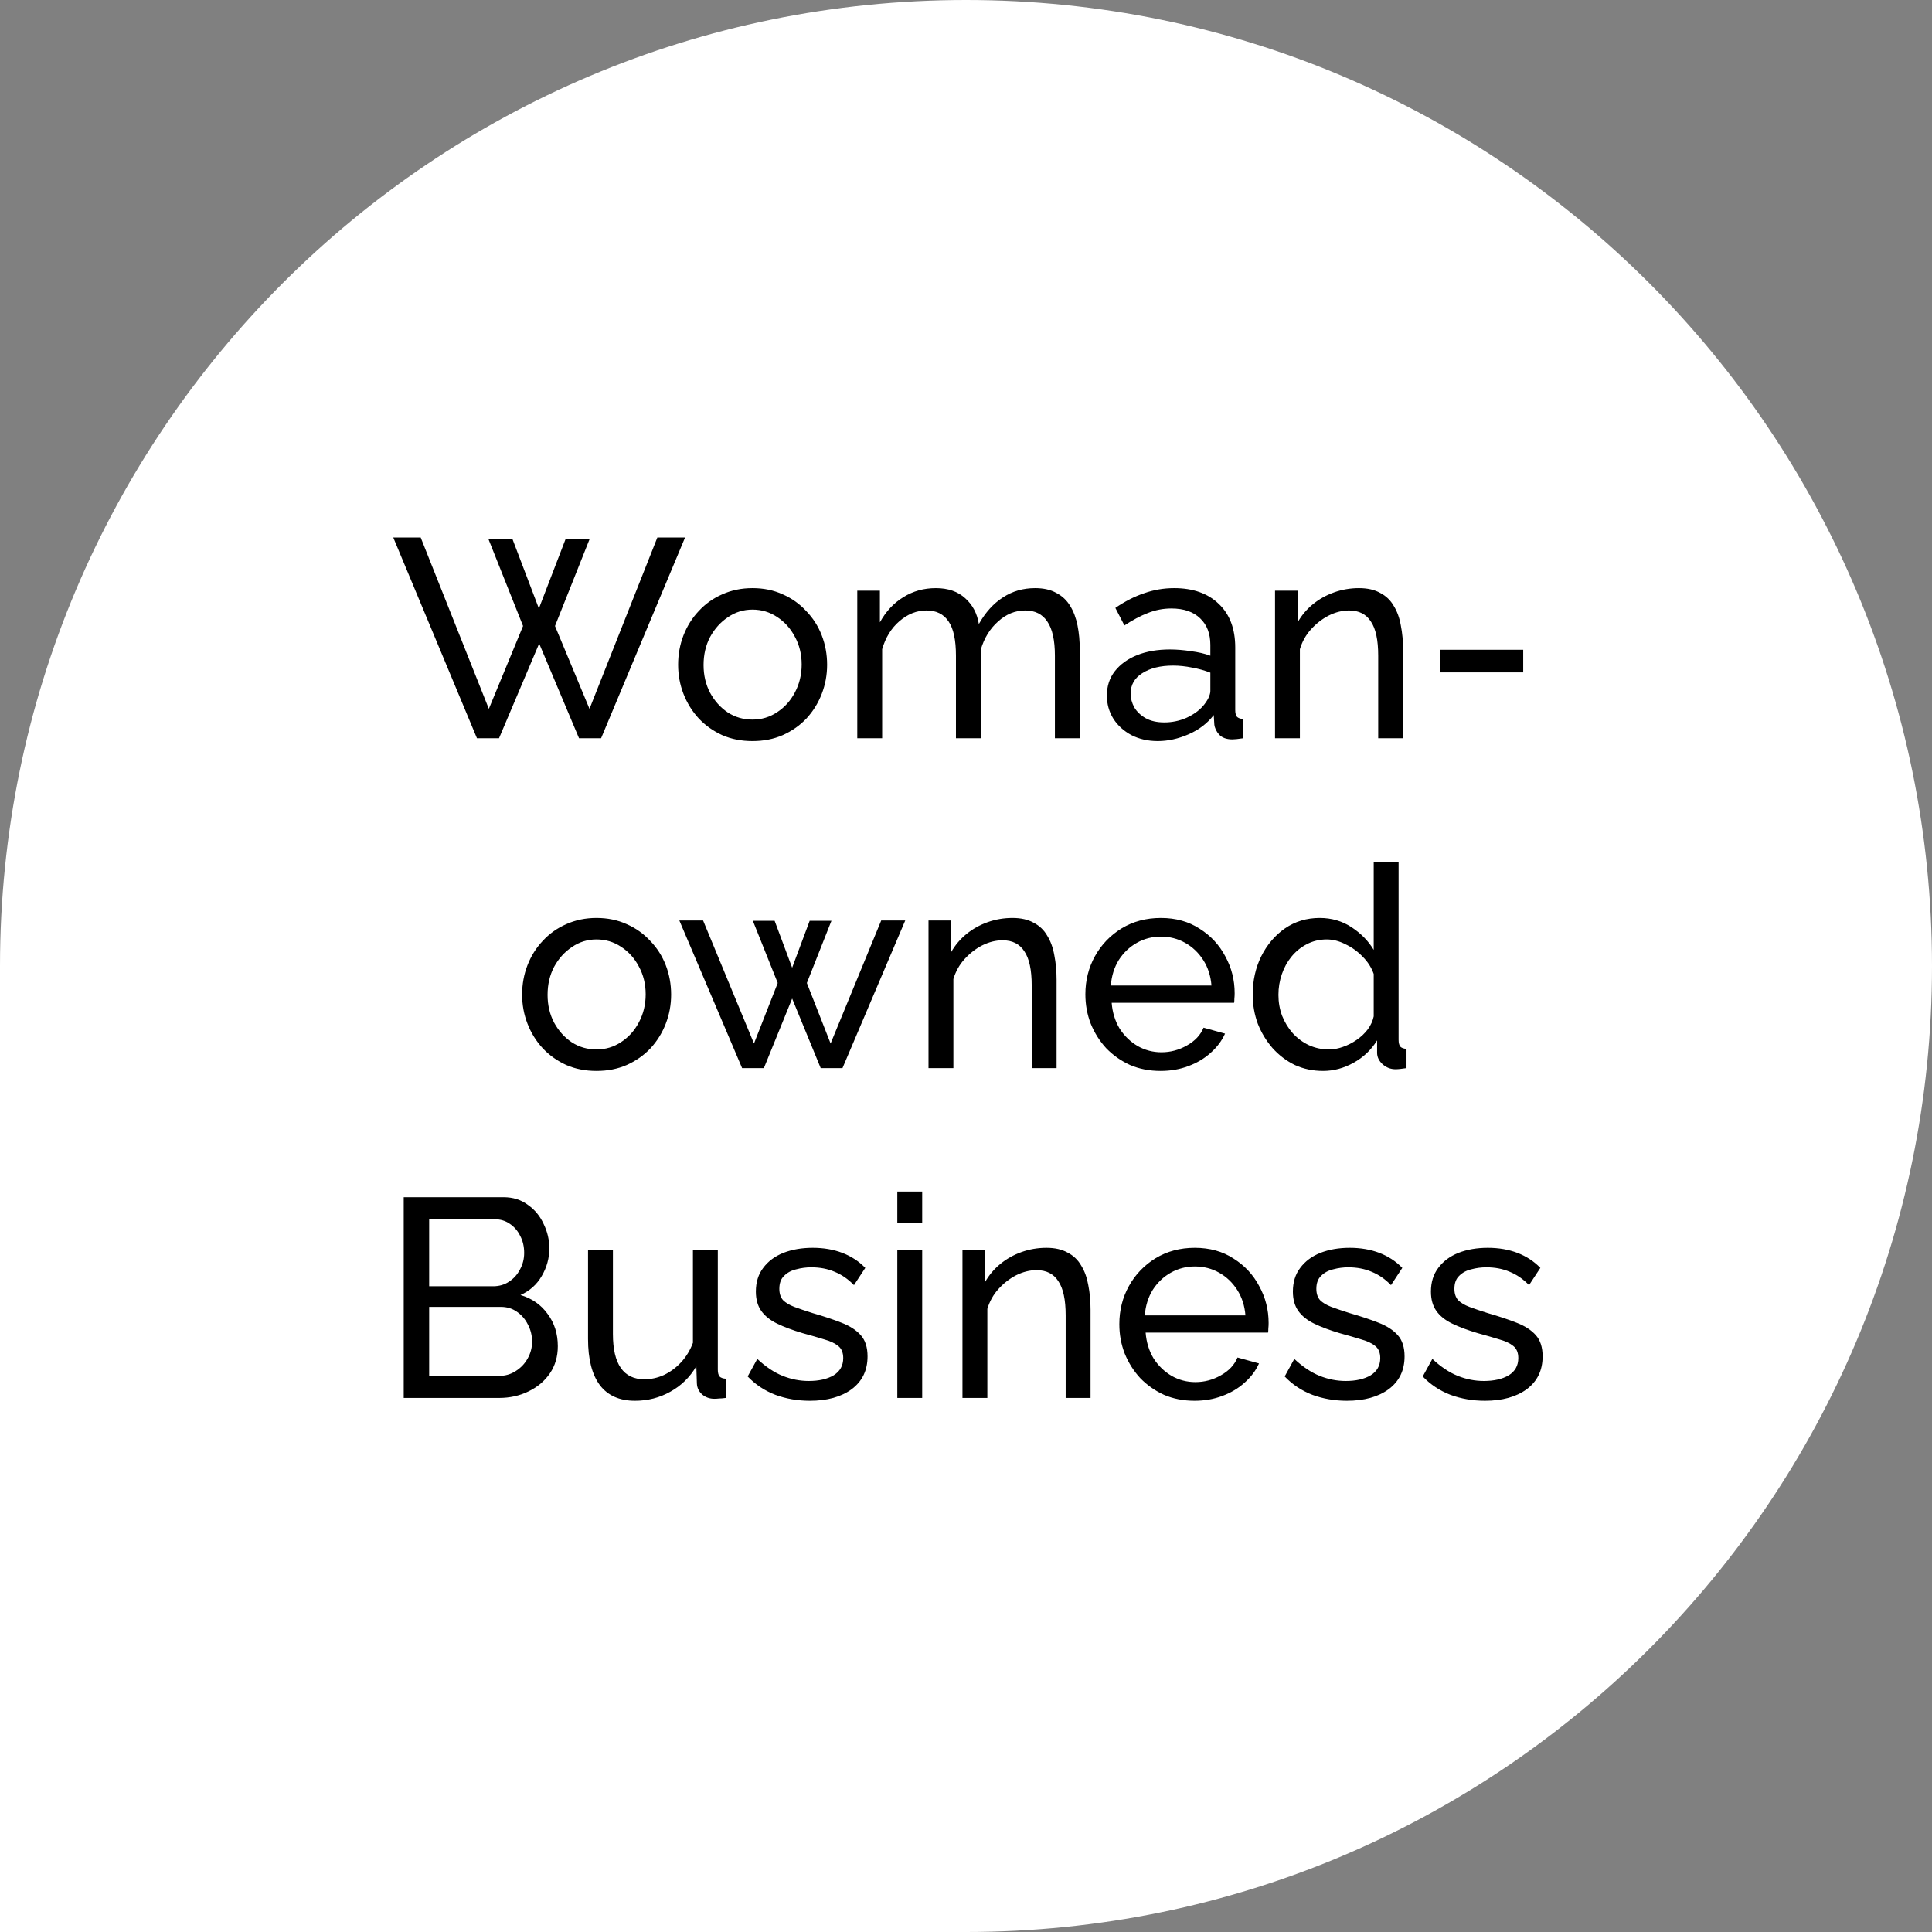
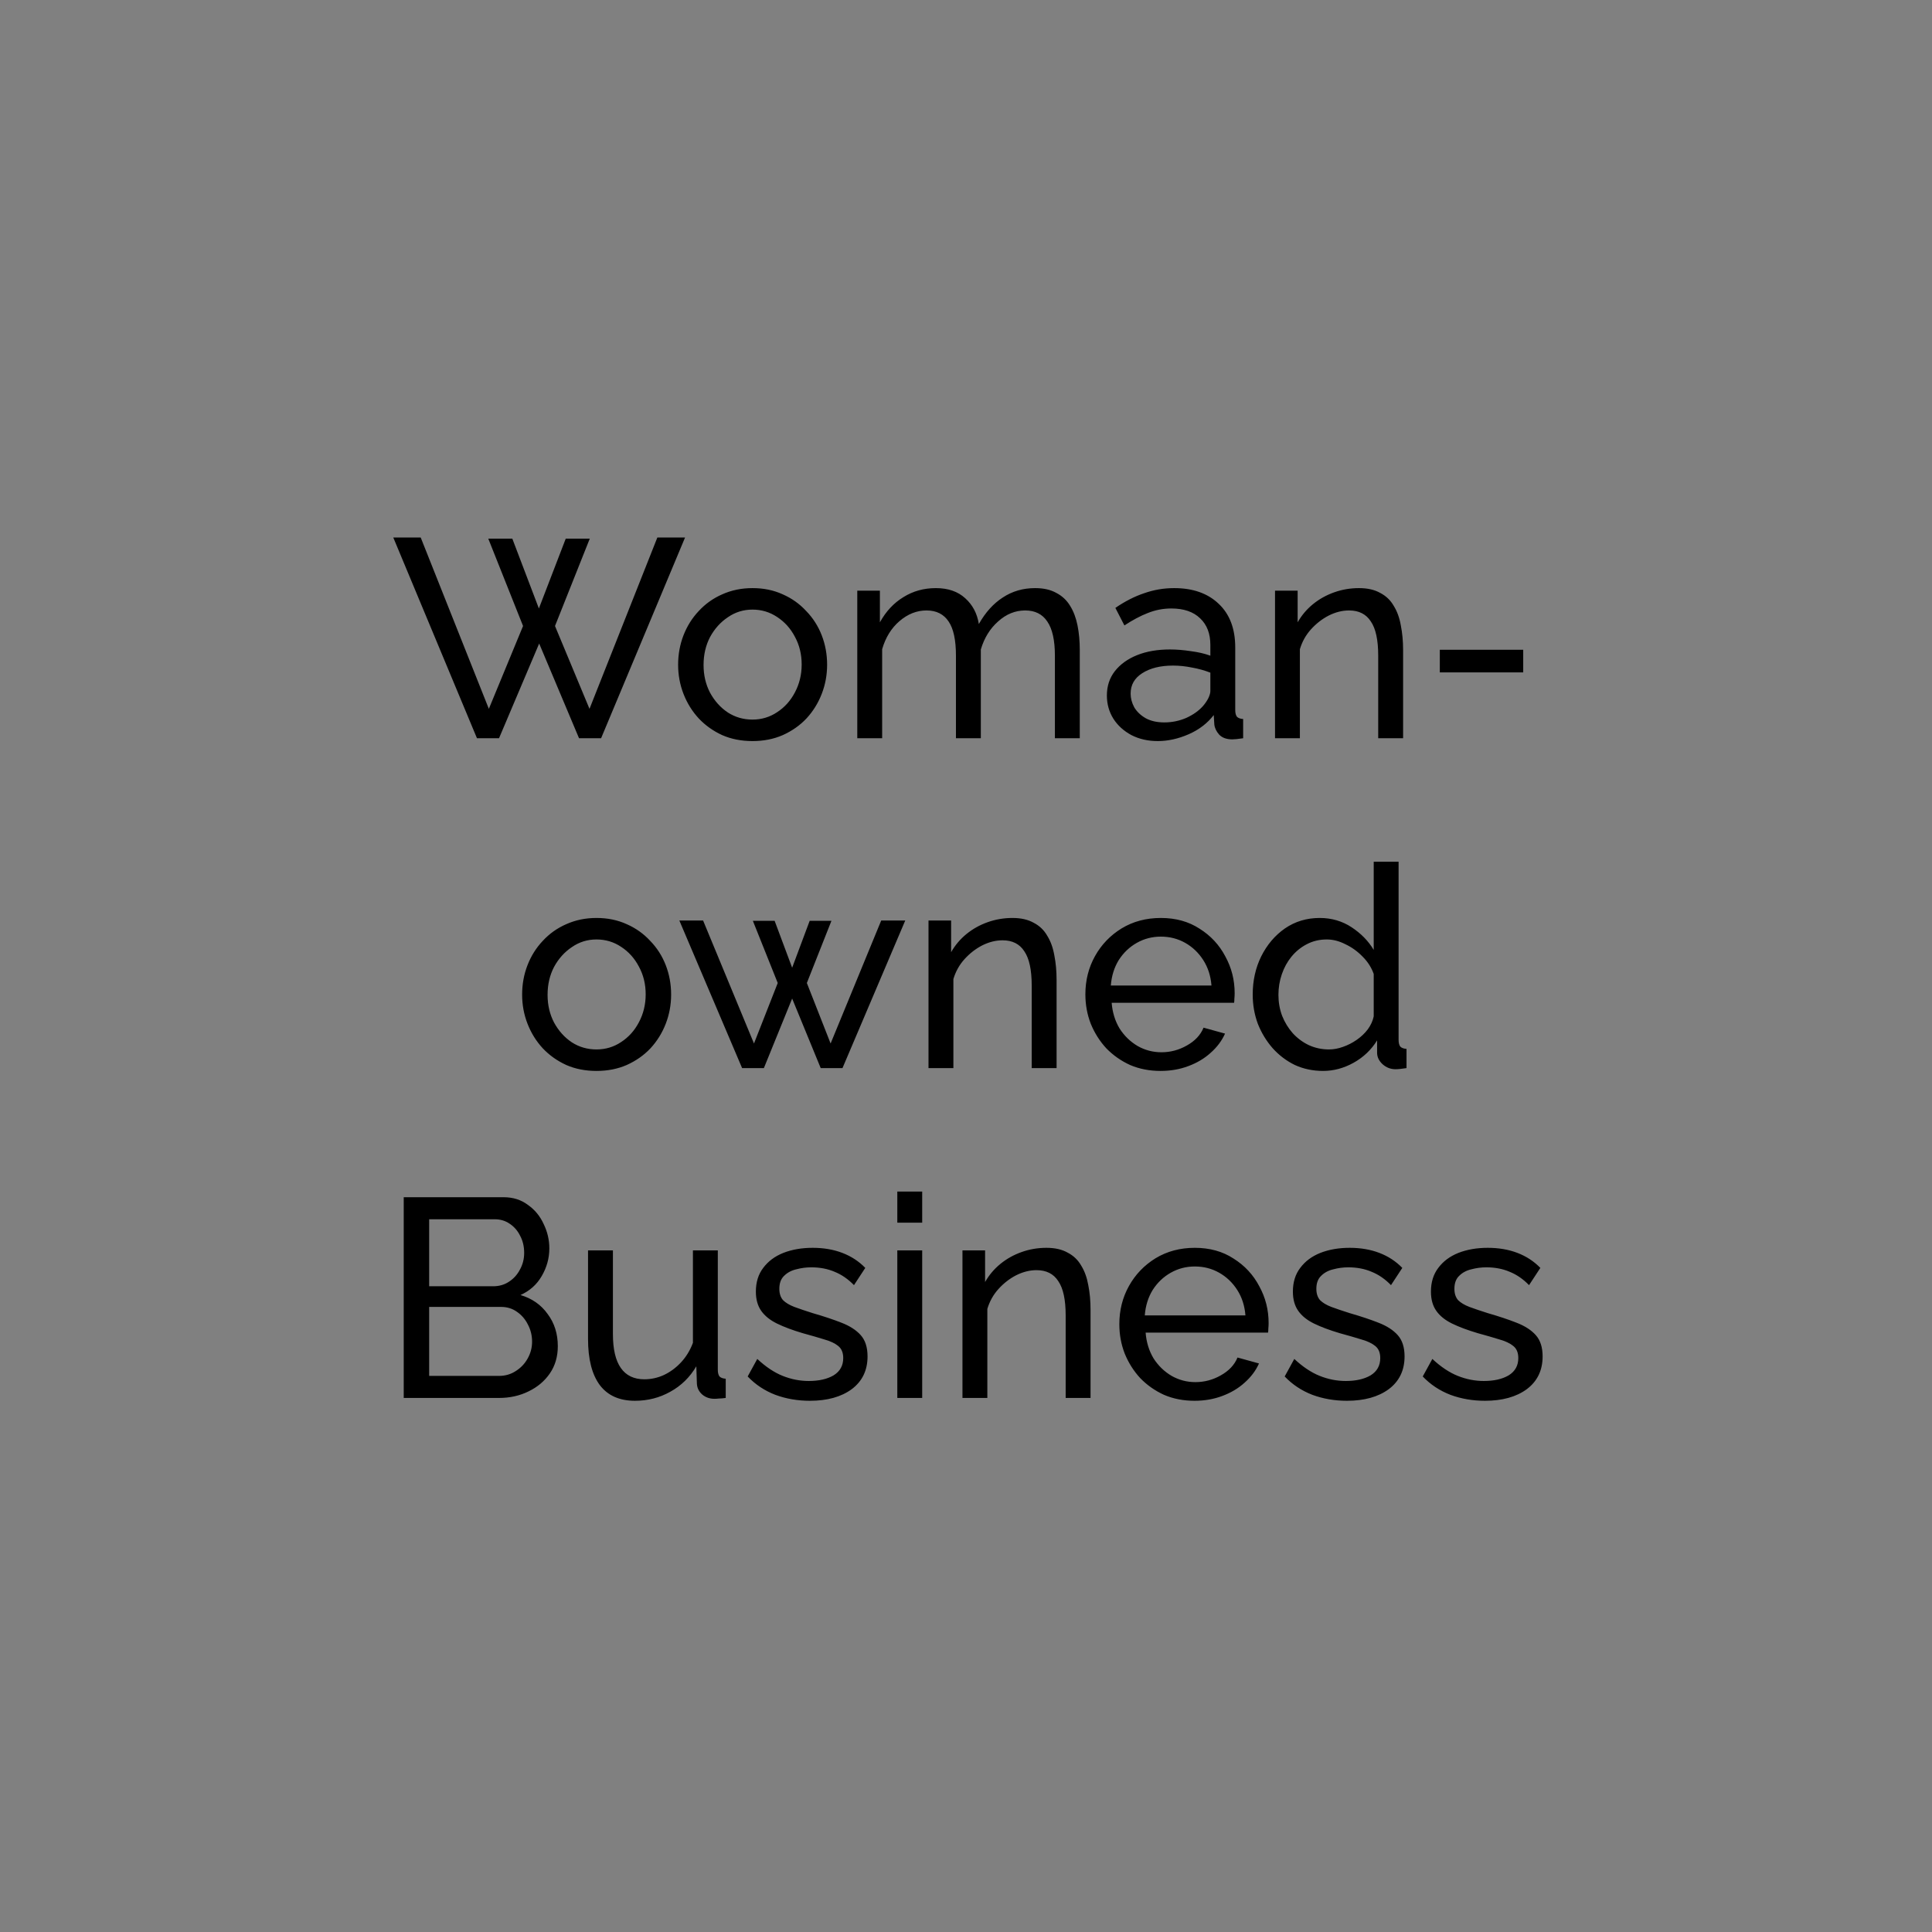
<svg xmlns="http://www.w3.org/2000/svg" fill="none" viewBox="0 0 123 123" height="123" width="123">
  <rect x="0" y="0" width="123" height="123" fill="#808080" stroke="none" />
-   <path fill="white" d="M61.5 123C95.466 123 123 95.466 123 61.5C123 27.535 95.466 0 61.5 0C27.535 0 0 27.535 0 61.5V123H61.5Z" clip-rule="evenodd" fill-rule="evenodd" />
  <path fill="black" d="M31.086 34.292H32.616L34.308 38.738L36.018 34.292H37.548L35.334 39.854L37.53 45.128L41.85 34.22H43.614L38.268 47H36.864L34.326 40.97L31.77 47H30.366L25.038 34.22H26.784L31.122 45.128L33.3 39.854L31.086 34.292ZM47.906 47.18C47.198 47.18 46.556 47.054 45.98 46.802C45.404 46.538 44.906 46.184 44.486 45.74C44.066 45.284 43.742 44.762 43.514 44.174C43.286 43.586 43.172 42.968 43.172 42.32C43.172 41.66 43.286 41.036 43.514 40.448C43.742 39.86 44.066 39.344 44.486 38.9C44.906 38.444 45.404 38.09 45.98 37.838C46.568 37.574 47.21 37.442 47.906 37.442C48.614 37.442 49.256 37.574 49.832 37.838C50.408 38.09 50.906 38.444 51.326 38.9C51.758 39.344 52.088 39.86 52.316 40.448C52.544 41.036 52.658 41.66 52.658 42.32C52.658 42.968 52.544 43.586 52.316 44.174C52.088 44.762 51.764 45.284 51.344 45.74C50.924 46.184 50.42 46.538 49.832 46.802C49.256 47.054 48.614 47.18 47.906 47.18ZM44.792 42.338C44.792 42.986 44.93 43.574 45.206 44.102C45.494 44.63 45.872 45.05 46.34 45.362C46.808 45.662 47.33 45.812 47.906 45.812C48.482 45.812 49.004 45.656 49.472 45.344C49.952 45.032 50.33 44.612 50.606 44.084C50.894 43.544 51.038 42.95 51.038 42.302C51.038 41.654 50.894 41.066 50.606 40.538C50.33 40.01 49.952 39.59 49.472 39.278C49.004 38.966 48.482 38.81 47.906 38.81C47.33 38.81 46.808 38.972 46.34 39.296C45.872 39.608 45.494 40.028 45.206 40.556C44.93 41.084 44.792 41.678 44.792 42.338ZM68.744 47H67.16V41.744C67.16 40.76 66.998 40.034 66.674 39.566C66.362 39.098 65.894 38.864 65.27 38.864C64.634 38.864 64.058 39.098 63.542 39.566C63.026 40.022 62.66 40.616 62.444 41.348V47H60.86V41.744C60.86 40.748 60.704 40.022 60.392 39.566C60.08 39.098 59.612 38.864 58.988 38.864C58.364 38.864 57.788 39.092 57.26 39.548C56.744 39.992 56.378 40.586 56.162 41.33V47H54.578V37.604H56.018V39.62C56.402 38.924 56.9 38.39 57.512 38.018C58.124 37.634 58.814 37.442 59.582 37.442C60.362 37.442 60.986 37.658 61.454 38.09C61.922 38.51 62.21 39.056 62.318 39.728C62.738 38.984 63.248 38.42 63.848 38.036C64.448 37.64 65.132 37.442 65.9 37.442C66.44 37.442 66.89 37.544 67.25 37.748C67.622 37.94 67.916 38.216 68.132 38.576C68.348 38.924 68.504 39.338 68.6 39.818C68.696 40.298 68.744 40.82 68.744 41.384V47ZM70.469 44.282C70.469 43.682 70.637 43.166 70.973 42.734C71.321 42.29 71.795 41.948 72.395 41.708C72.995 41.468 73.691 41.348 74.483 41.348C74.903 41.348 75.347 41.384 75.815 41.456C76.283 41.516 76.697 41.612 77.057 41.744V41.06C77.057 40.34 76.841 39.776 76.409 39.368C75.977 38.948 75.365 38.738 74.573 38.738C74.057 38.738 73.559 38.834 73.079 39.026C72.611 39.206 72.113 39.47 71.585 39.818L71.009 38.702C71.621 38.282 72.233 37.97 72.845 37.766C73.457 37.55 74.093 37.442 74.753 37.442C75.953 37.442 76.901 37.778 77.597 38.45C78.293 39.11 78.641 40.034 78.641 41.222V45.2C78.641 45.392 78.677 45.536 78.749 45.632C78.833 45.716 78.965 45.764 79.145 45.776V47C78.989 47.024 78.851 47.042 78.731 47.054C78.623 47.066 78.533 47.072 78.461 47.072C78.089 47.072 77.807 46.97 77.615 46.766C77.435 46.562 77.333 46.346 77.309 46.118L77.273 45.524C76.865 46.052 76.331 46.46 75.671 46.748C75.011 47.036 74.357 47.18 73.709 47.18C73.085 47.18 72.527 47.054 72.035 46.802C71.543 46.538 71.159 46.19 70.883 45.758C70.607 45.314 70.469 44.822 70.469 44.282ZM76.589 44.948C76.733 44.78 76.847 44.612 76.931 44.444C77.015 44.264 77.057 44.114 77.057 43.994V42.824C76.685 42.68 76.295 42.572 75.887 42.5C75.479 42.416 75.077 42.374 74.681 42.374C73.877 42.374 73.223 42.536 72.719 42.86C72.227 43.172 71.981 43.604 71.981 44.156C71.981 44.456 72.059 44.75 72.215 45.038C72.383 45.314 72.623 45.542 72.935 45.722C73.259 45.902 73.655 45.992 74.123 45.992C74.615 45.992 75.083 45.896 75.527 45.704C75.971 45.5 76.325 45.248 76.589 44.948ZM89.328 47H87.743V41.744C87.743 40.748 87.588 40.022 87.275 39.566C86.975 39.098 86.513 38.864 85.889 38.864C85.457 38.864 85.025 38.972 84.594 39.188C84.174 39.404 83.796 39.698 83.46 40.07C83.135 40.43 82.901 40.85 82.757 41.33V47H81.174V37.604H82.614V39.62C82.865 39.176 83.189 38.792 83.585 38.468C83.981 38.144 84.431 37.892 84.936 37.712C85.439 37.532 85.968 37.442 86.519 37.442C87.059 37.442 87.51 37.544 87.87 37.748C88.242 37.94 88.529 38.216 88.734 38.576C88.95 38.924 89.1 39.338 89.183 39.818C89.279 40.298 89.328 40.82 89.328 41.384V47ZM91.665 42.806V41.366H96.975V42.806H91.665ZM37.975 68.18C37.267 68.18 36.625 68.054 36.049 67.802C35.473 67.538 34.975 67.184 34.555 66.74C34.135 66.284 33.811 65.762 33.583 65.174C33.355 64.586 33.241 63.968 33.241 63.32C33.241 62.66 33.355 62.036 33.583 61.448C33.811 60.86 34.135 60.344 34.555 59.9C34.975 59.444 35.473 59.09 36.049 58.838C36.637 58.574 37.279 58.442 37.975 58.442C38.683 58.442 39.325 58.574 39.901 58.838C40.477 59.09 40.975 59.444 41.395 59.9C41.827 60.344 42.157 60.86 42.385 61.448C42.613 62.036 42.727 62.66 42.727 63.32C42.727 63.968 42.613 64.586 42.385 65.174C42.157 65.762 41.833 66.284 41.413 66.74C40.993 67.184 40.489 67.538 39.901 67.802C39.325 68.054 38.683 68.18 37.975 68.18ZM34.861 63.338C34.861 63.986 34.999 64.574 35.275 65.102C35.563 65.63 35.941 66.05 36.409 66.362C36.877 66.662 37.399 66.812 37.975 66.812C38.551 66.812 39.073 66.656 39.541 66.344C40.021 66.032 40.399 65.612 40.675 65.084C40.963 64.544 41.107 63.95 41.107 63.302C41.107 62.654 40.963 62.066 40.675 61.538C40.399 61.01 40.021 60.59 39.541 60.278C39.073 59.966 38.551 59.81 37.975 59.81C37.399 59.81 36.877 59.972 36.409 60.296C35.941 60.608 35.563 61.028 35.275 61.556C34.999 62.084 34.861 62.678 34.861 63.338ZM56.102 58.604H57.632L53.636 68H52.25L50.432 63.572L48.632 68H47.246L43.25 58.604H44.762L48.002 66.434L49.514 62.582L47.93 58.622H49.316L50.432 61.61L51.548 58.622H52.934L51.368 62.582L52.88 66.434L56.102 58.604ZM67.267 68H65.683V62.744C65.683 61.748 65.527 61.022 65.215 60.566C64.915 60.098 64.453 59.864 63.829 59.864C63.397 59.864 62.965 59.972 62.533 60.188C62.113 60.404 61.735 60.698 61.399 61.07C61.075 61.43 60.841 61.85 60.697 62.33V68H59.113V58.604H60.553V60.62C60.805 60.176 61.129 59.792 61.525 59.468C61.921 59.144 62.371 58.892 62.875 58.712C63.379 58.532 63.907 58.442 64.459 58.442C64.999 58.442 65.449 58.544 65.809 58.748C66.181 58.94 66.469 59.216 66.673 59.576C66.889 59.924 67.039 60.338 67.123 60.818C67.219 61.298 67.267 61.82 67.267 62.384V68ZM73.888 68.18C73.18 68.18 72.532 68.054 71.944 67.802C71.368 67.538 70.864 67.184 70.432 66.74C70.012 66.284 69.682 65.762 69.442 65.174C69.214 64.586 69.1 63.962 69.1 63.302C69.1 62.414 69.304 61.604 69.712 60.872C70.12 60.14 70.684 59.552 71.404 59.108C72.136 58.664 72.97 58.442 73.906 58.442C74.854 58.442 75.676 58.67 76.372 59.126C77.08 59.57 77.626 60.158 78.01 60.89C78.406 61.61 78.604 62.39 78.604 63.23C78.604 63.35 78.598 63.47 78.586 63.59C78.586 63.698 78.58 63.782 78.568 63.842H70.774C70.822 64.454 70.99 65 71.278 65.48C71.578 65.948 71.962 66.32 72.43 66.596C72.898 66.86 73.402 66.992 73.942 66.992C74.518 66.992 75.058 66.848 75.562 66.56C76.078 66.272 76.432 65.894 76.624 65.426L77.992 65.804C77.788 66.26 77.482 66.668 77.074 67.028C76.678 67.388 76.204 67.67 75.652 67.874C75.112 68.078 74.524 68.18 73.888 68.18ZM70.72 62.744H77.128C77.08 62.132 76.906 61.592 76.606 61.124C76.306 60.656 75.922 60.29 75.454 60.026C74.986 59.762 74.47 59.63 73.906 59.63C73.354 59.63 72.844 59.762 72.376 60.026C71.908 60.29 71.524 60.656 71.224 61.124C70.936 61.592 70.768 62.132 70.72 62.744ZM79.753 63.32C79.753 62.432 79.933 61.622 80.293 60.89C80.665 60.146 81.169 59.552 81.805 59.108C82.453 58.664 83.191 58.442 84.019 58.442C84.775 58.442 85.453 58.64 86.053 59.036C86.653 59.432 87.121 59.912 87.457 60.476V54.86H89.041V66.2C89.041 66.392 89.077 66.536 89.149 66.632C89.233 66.716 89.365 66.764 89.545 66.776V68C89.245 68.048 89.011 68.072 88.843 68.072C88.531 68.072 88.255 67.964 88.015 67.748C87.787 67.532 87.673 67.292 87.673 67.028V66.236C87.301 66.836 86.803 67.31 86.179 67.658C85.555 68.006 84.907 68.18 84.235 68.18C83.587 68.18 82.987 68.054 82.435 67.802C81.895 67.538 81.421 67.178 81.013 66.722C80.617 66.266 80.305 65.75 80.077 65.174C79.861 64.586 79.753 63.968 79.753 63.32ZM87.457 64.706V62.006C87.313 61.598 87.079 61.232 86.755 60.908C86.431 60.572 86.065 60.308 85.657 60.116C85.261 59.912 84.865 59.81 84.469 59.81C84.001 59.81 83.575 59.912 83.191 60.116C82.819 60.308 82.495 60.572 82.219 60.908C81.955 61.232 81.751 61.604 81.607 62.024C81.463 62.444 81.391 62.882 81.391 63.338C81.391 63.806 81.469 64.25 81.625 64.67C81.793 65.09 82.021 65.462 82.309 65.786C82.609 66.11 82.951 66.362 83.335 66.542C83.731 66.722 84.157 66.812 84.613 66.812C84.901 66.812 85.195 66.758 85.495 66.65C85.807 66.542 86.101 66.392 86.377 66.2C86.653 66.008 86.887 65.786 87.079 65.534C87.271 65.27 87.397 64.994 87.457 64.706ZM35.513 85.706C35.513 86.366 35.345 86.942 35.009 87.434C34.673 87.926 34.217 88.31 33.641 88.586C33.077 88.862 32.453 89 31.769 89H25.703V76.22H32.057C32.657 76.22 33.173 76.382 33.605 76.706C34.049 77.018 34.385 77.426 34.613 77.93C34.853 78.422 34.973 78.938 34.973 79.478C34.973 80.102 34.811 80.69 34.487 81.242C34.175 81.782 33.725 82.184 33.137 82.448C33.869 82.664 34.445 83.066 34.865 83.654C35.297 84.23 35.513 84.914 35.513 85.706ZM33.875 85.418C33.875 85.022 33.785 84.656 33.605 84.32C33.437 83.984 33.203 83.714 32.903 83.51C32.615 83.306 32.279 83.204 31.895 83.204H27.323V87.596H31.769C32.165 87.596 32.519 87.494 32.831 87.29C33.155 87.086 33.407 86.822 33.587 86.498C33.779 86.162 33.875 85.802 33.875 85.418ZM27.323 77.624V81.89H31.391C31.775 81.89 32.111 81.794 32.399 81.602C32.699 81.41 32.933 81.152 33.101 80.828C33.281 80.504 33.371 80.15 33.371 79.766C33.371 79.358 33.287 78.998 33.119 78.686C32.963 78.362 32.741 78.104 32.453 77.912C32.177 77.72 31.859 77.624 31.499 77.624H27.323ZM37.437 85.238V79.604H39.021V84.932C39.021 85.892 39.189 86.612 39.525 87.092C39.861 87.572 40.359 87.812 41.019 87.812C41.451 87.812 41.865 87.722 42.261 87.542C42.669 87.35 43.035 87.08 43.359 86.732C43.683 86.384 43.935 85.97 44.115 85.49V79.604H45.699V87.2C45.699 87.392 45.735 87.536 45.807 87.632C45.891 87.716 46.023 87.764 46.203 87.776V89C46.023 89.024 45.879 89.036 45.771 89.036C45.675 89.048 45.579 89.054 45.483 89.054C45.183 89.054 44.925 88.964 44.709 88.784C44.493 88.592 44.379 88.358 44.367 88.082L44.331 86.984C43.923 87.68 43.371 88.22 42.675 88.604C41.991 88.988 41.241 89.18 40.425 89.18C39.441 89.18 38.697 88.85 38.193 88.19C37.689 87.518 37.437 86.534 37.437 85.238ZM51.56 89.18C50.78 89.18 50.048 89.054 49.364 88.802C48.68 88.538 48.092 88.148 47.6 87.632L48.212 86.516C48.752 87.02 49.292 87.38 49.832 87.596C50.372 87.812 50.924 87.92 51.488 87.92C52.136 87.92 52.664 87.8 53.072 87.56C53.48 87.308 53.684 86.942 53.684 86.462C53.684 86.114 53.576 85.856 53.36 85.688C53.156 85.52 52.862 85.382 52.478 85.274C52.094 85.154 51.638 85.022 51.11 84.878C50.462 84.686 49.916 84.482 49.472 84.266C49.028 84.05 48.692 83.78 48.464 83.456C48.236 83.132 48.122 82.724 48.122 82.232C48.122 81.632 48.278 81.128 48.59 80.72C48.902 80.3 49.328 79.982 49.868 79.766C50.42 79.55 51.044 79.442 51.74 79.442C52.436 79.442 53.066 79.55 53.63 79.766C54.194 79.982 54.68 80.3 55.088 80.72L54.368 81.818C53.996 81.434 53.588 81.152 53.144 80.972C52.7 80.78 52.202 80.684 51.65 80.684C51.326 80.684 51.008 80.726 50.696 80.81C50.384 80.882 50.126 81.02 49.922 81.224C49.718 81.416 49.616 81.692 49.616 82.052C49.616 82.352 49.694 82.592 49.85 82.772C50.018 82.94 50.258 83.084 50.57 83.204C50.894 83.324 51.284 83.456 51.74 83.6C52.448 83.804 53.06 84.008 53.576 84.212C54.104 84.416 54.512 84.68 54.8 85.004C55.088 85.328 55.232 85.778 55.232 86.354C55.232 87.242 54.896 87.938 54.224 88.442C53.552 88.934 52.664 89.18 51.56 89.18ZM57.127 89V79.604H58.711V89H57.127ZM57.127 77.84V75.86H58.711V77.84H57.127ZM69.429 89H67.845V83.744C67.845 82.748 67.689 82.022 67.377 81.566C67.077 81.098 66.615 80.864 65.991 80.864C65.559 80.864 65.127 80.972 64.695 81.188C64.275 81.404 63.897 81.698 63.561 82.07C63.237 82.43 63.003 82.85 62.859 83.33V89H61.275V79.604H62.715V81.62C62.967 81.176 63.291 80.792 63.687 80.468C64.083 80.144 64.533 79.892 65.037 79.712C65.541 79.532 66.069 79.442 66.621 79.442C67.161 79.442 67.611 79.544 67.971 79.748C68.343 79.94 68.631 80.216 68.835 80.576C69.051 80.924 69.201 81.338 69.285 81.818C69.381 82.298 69.429 82.82 69.429 83.384V89ZM76.05 89.18C75.342 89.18 74.694 89.054 74.106 88.802C73.53 88.538 73.026 88.184 72.594 87.74C72.174 87.284 71.844 86.762 71.604 86.174C71.376 85.586 71.262 84.962 71.262 84.302C71.262 83.414 71.466 82.604 71.874 81.872C72.282 81.14 72.846 80.552 73.566 80.108C74.298 79.664 75.132 79.442 76.068 79.442C77.016 79.442 77.838 79.67 78.534 80.126C79.242 80.57 79.788 81.158 80.172 81.89C80.568 82.61 80.766 83.39 80.766 84.23C80.766 84.35 80.76 84.47 80.748 84.59C80.748 84.698 80.742 84.782 80.73 84.842H72.936C72.984 85.454 73.152 86 73.44 86.48C73.74 86.948 74.124 87.32 74.592 87.596C75.06 87.86 75.564 87.992 76.104 87.992C76.68 87.992 77.22 87.848 77.724 87.56C78.24 87.272 78.594 86.894 78.786 86.426L80.154 86.804C79.95 87.26 79.644 87.668 79.236 88.028C78.84 88.388 78.366 88.67 77.814 88.874C77.274 89.078 76.686 89.18 76.05 89.18ZM72.882 83.744H79.29C79.242 83.132 79.068 82.592 78.768 82.124C78.468 81.656 78.084 81.29 77.616 81.026C77.148 80.762 76.632 80.63 76.068 80.63C75.516 80.63 75.006 80.762 74.538 81.026C74.07 81.29 73.686 81.656 73.386 82.124C73.098 82.592 72.93 83.132 72.882 83.744ZM85.749 89.18C84.969 89.18 84.237 89.054 83.553 88.802C82.869 88.538 82.281 88.148 81.789 87.632L82.401 86.516C82.941 87.02 83.481 87.38 84.021 87.596C84.561 87.812 85.113 87.92 85.677 87.92C86.325 87.92 86.853 87.8 87.261 87.56C87.669 87.308 87.873 86.942 87.873 86.462C87.873 86.114 87.765 85.856 87.549 85.688C87.345 85.52 87.051 85.382 86.667 85.274C86.283 85.154 85.827 85.022 85.299 84.878C84.651 84.686 84.105 84.482 83.661 84.266C83.217 84.05 82.881 83.78 82.653 83.456C82.425 83.132 82.311 82.724 82.311 82.232C82.311 81.632 82.467 81.128 82.779 80.72C83.091 80.3 83.517 79.982 84.057 79.766C84.609 79.55 85.233 79.442 85.929 79.442C86.625 79.442 87.255 79.55 87.819 79.766C88.383 79.982 88.869 80.3 89.277 80.72L88.557 81.818C88.185 81.434 87.777 81.152 87.333 80.972C86.889 80.78 86.391 80.684 85.839 80.684C85.515 80.684 85.197 80.726 84.885 80.81C84.573 80.882 84.315 81.02 84.111 81.224C83.907 81.416 83.805 81.692 83.805 82.052C83.805 82.352 83.883 82.592 84.039 82.772C84.207 82.94 84.447 83.084 84.759 83.204C85.083 83.324 85.473 83.456 85.929 83.6C86.637 83.804 87.249 84.008 87.765 84.212C88.293 84.416 88.701 84.68 88.989 85.004C89.277 85.328 89.421 85.778 89.421 86.354C89.421 87.242 89.085 87.938 88.413 88.442C87.741 88.934 86.853 89.18 85.749 89.18ZM94.538 89.18C93.758 89.18 93.026 89.054 92.342 88.802C91.658 88.538 91.07 88.148 90.578 87.632L91.19 86.516C91.73 87.02 92.27 87.38 92.81 87.596C93.35 87.812 93.902 87.92 94.466 87.92C95.114 87.92 95.642 87.8 96.05 87.56C96.458 87.308 96.662 86.942 96.662 86.462C96.662 86.114 96.554 85.856 96.338 85.688C96.134 85.52 95.84 85.382 95.456 85.274C95.072 85.154 94.616 85.022 94.088 84.878C93.44 84.686 92.894 84.482 92.45 84.266C92.006 84.05 91.67 83.78 91.442 83.456C91.214 83.132 91.1 82.724 91.1 82.232C91.1 81.632 91.256 81.128 91.568 80.72C91.88 80.3 92.306 79.982 92.846 79.766C93.398 79.55 94.022 79.442 94.718 79.442C95.414 79.442 96.044 79.55 96.608 79.766C97.172 79.982 97.658 80.3 98.066 80.72L97.346 81.818C96.974 81.434 96.566 81.152 96.122 80.972C95.678 80.78 95.18 80.684 94.628 80.684C94.304 80.684 93.986 80.726 93.674 80.81C93.362 80.882 93.104 81.02 92.9 81.224C92.696 81.416 92.594 81.692 92.594 82.052C92.594 82.352 92.672 82.592 92.828 82.772C92.996 82.94 93.236 83.084 93.548 83.204C93.872 83.324 94.262 83.456 94.718 83.6C95.426 83.804 96.038 84.008 96.554 84.212C97.082 84.416 97.49 84.68 97.778 85.004C98.066 85.328 98.21 85.778 98.21 86.354C98.21 87.242 97.874 87.938 97.202 88.442C96.53 88.934 95.642 89.18 94.538 89.18Z" />
</svg>